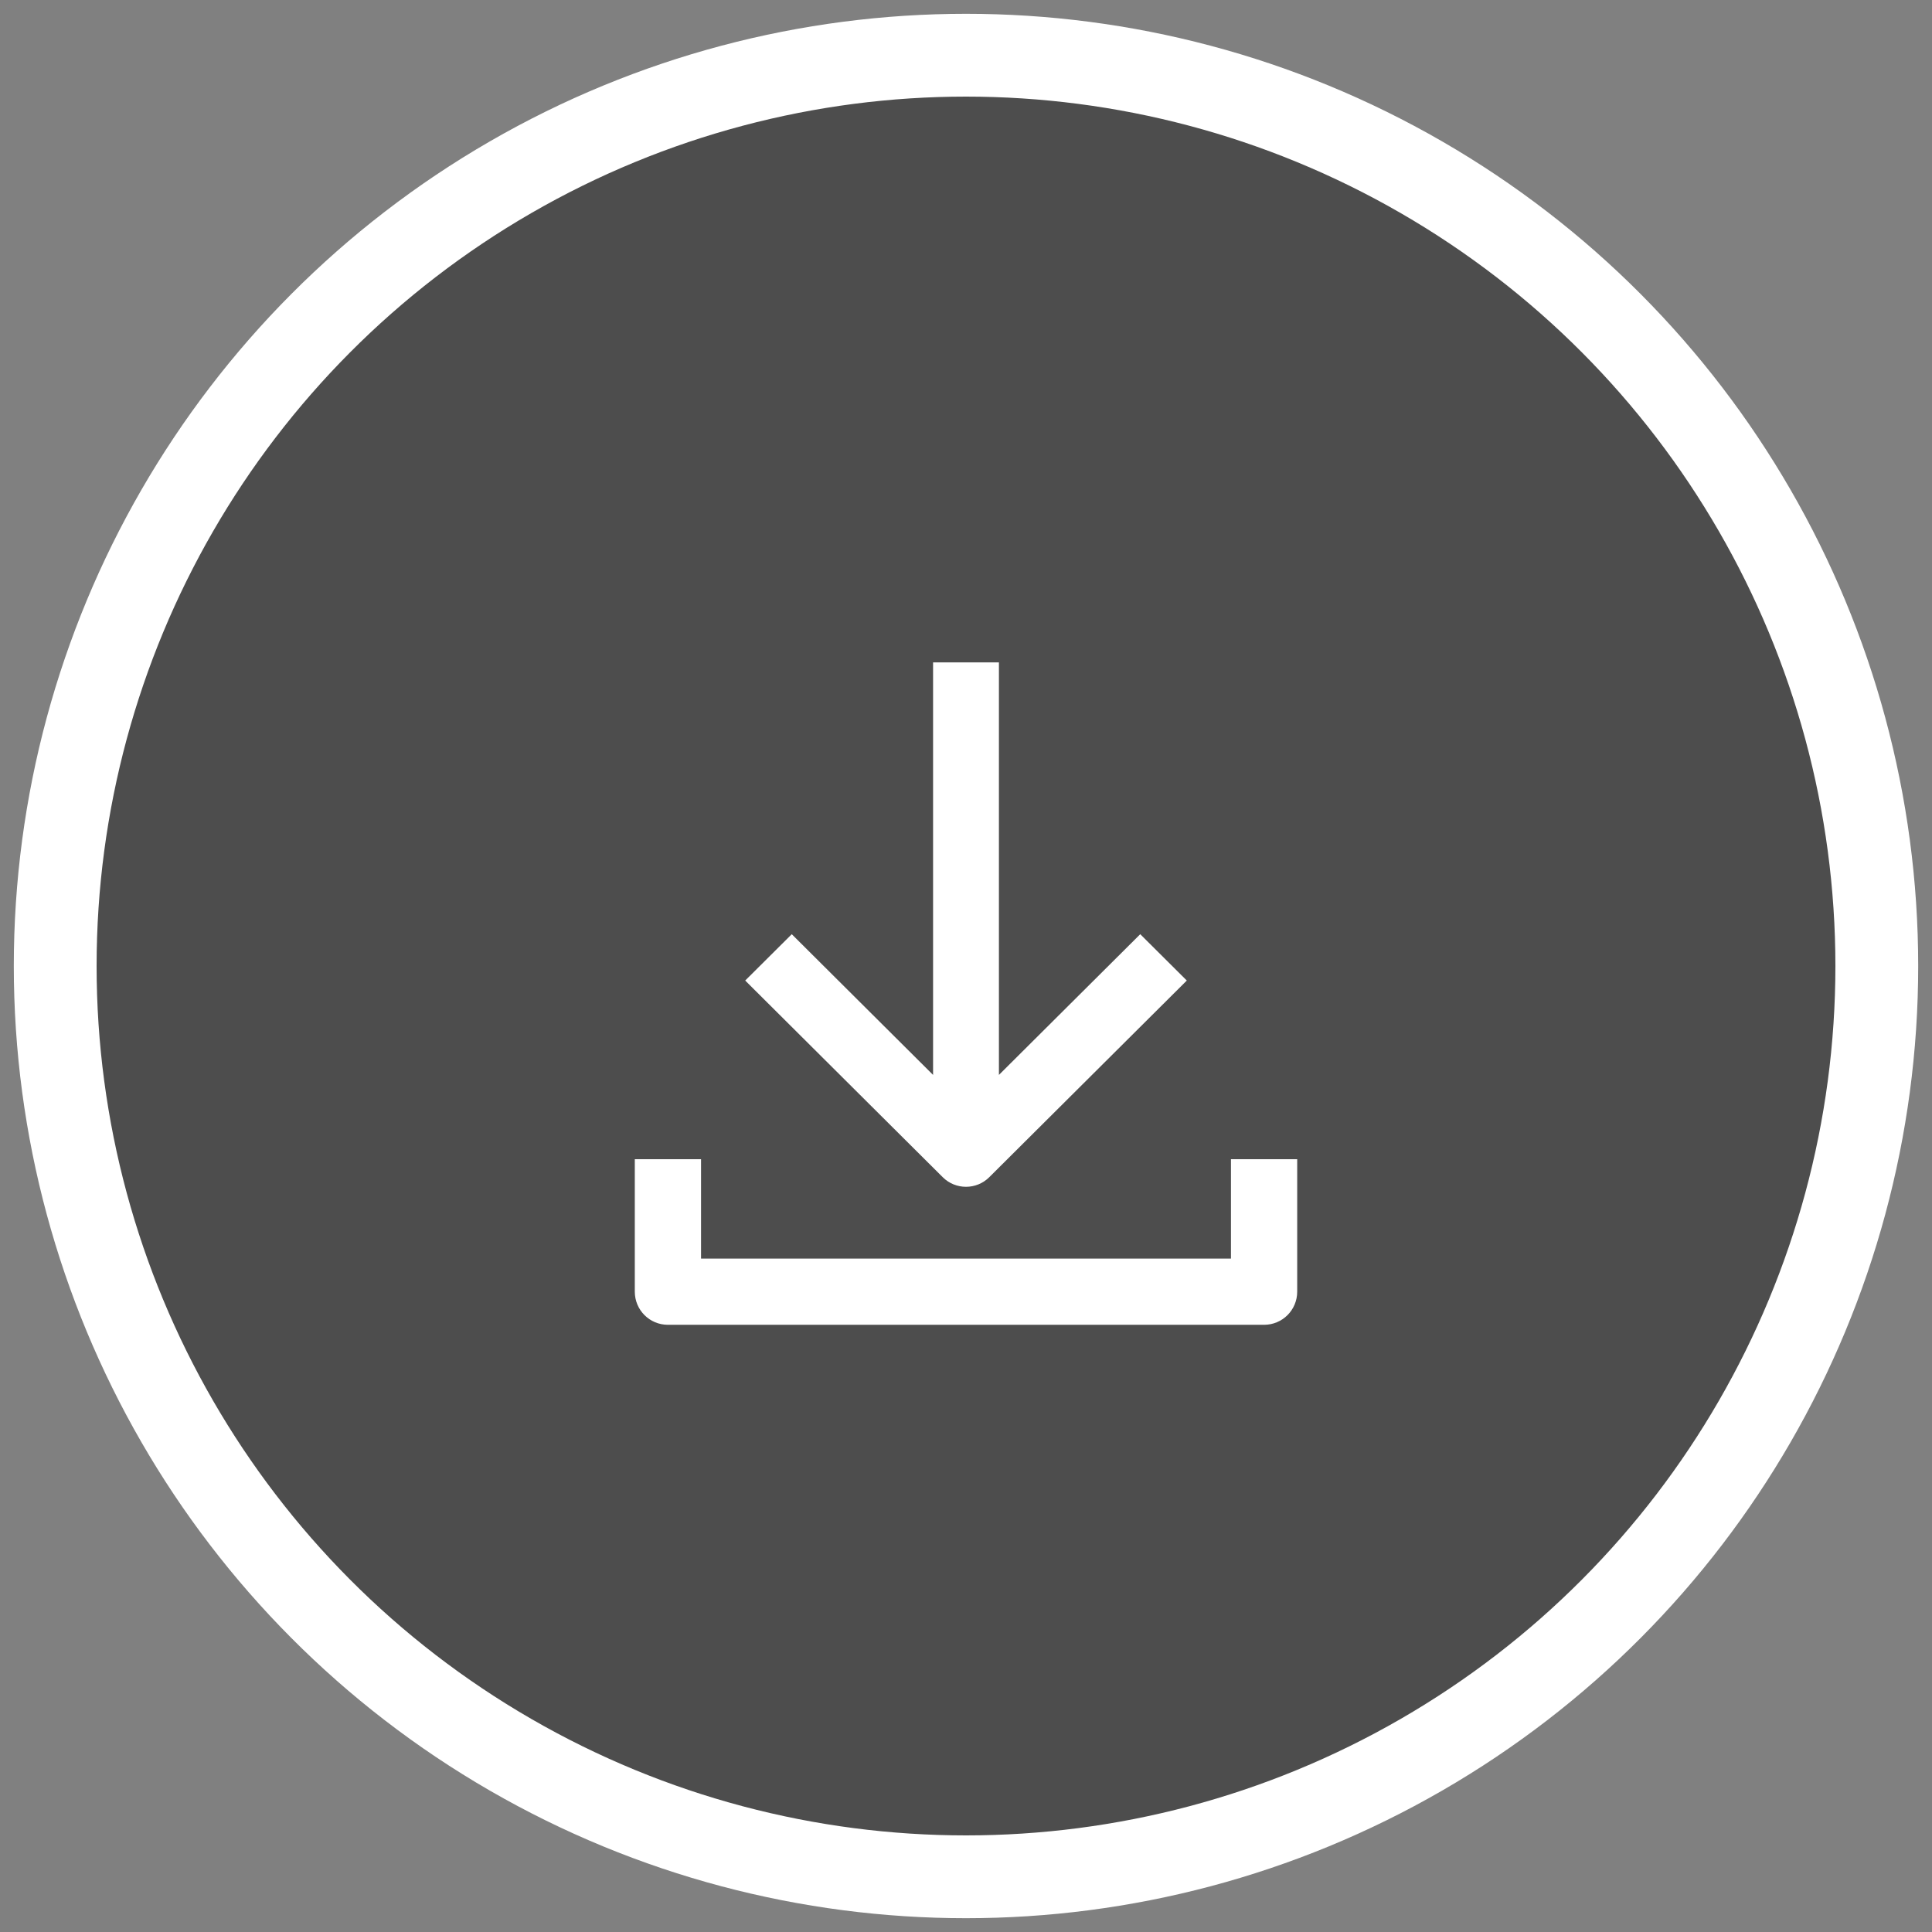
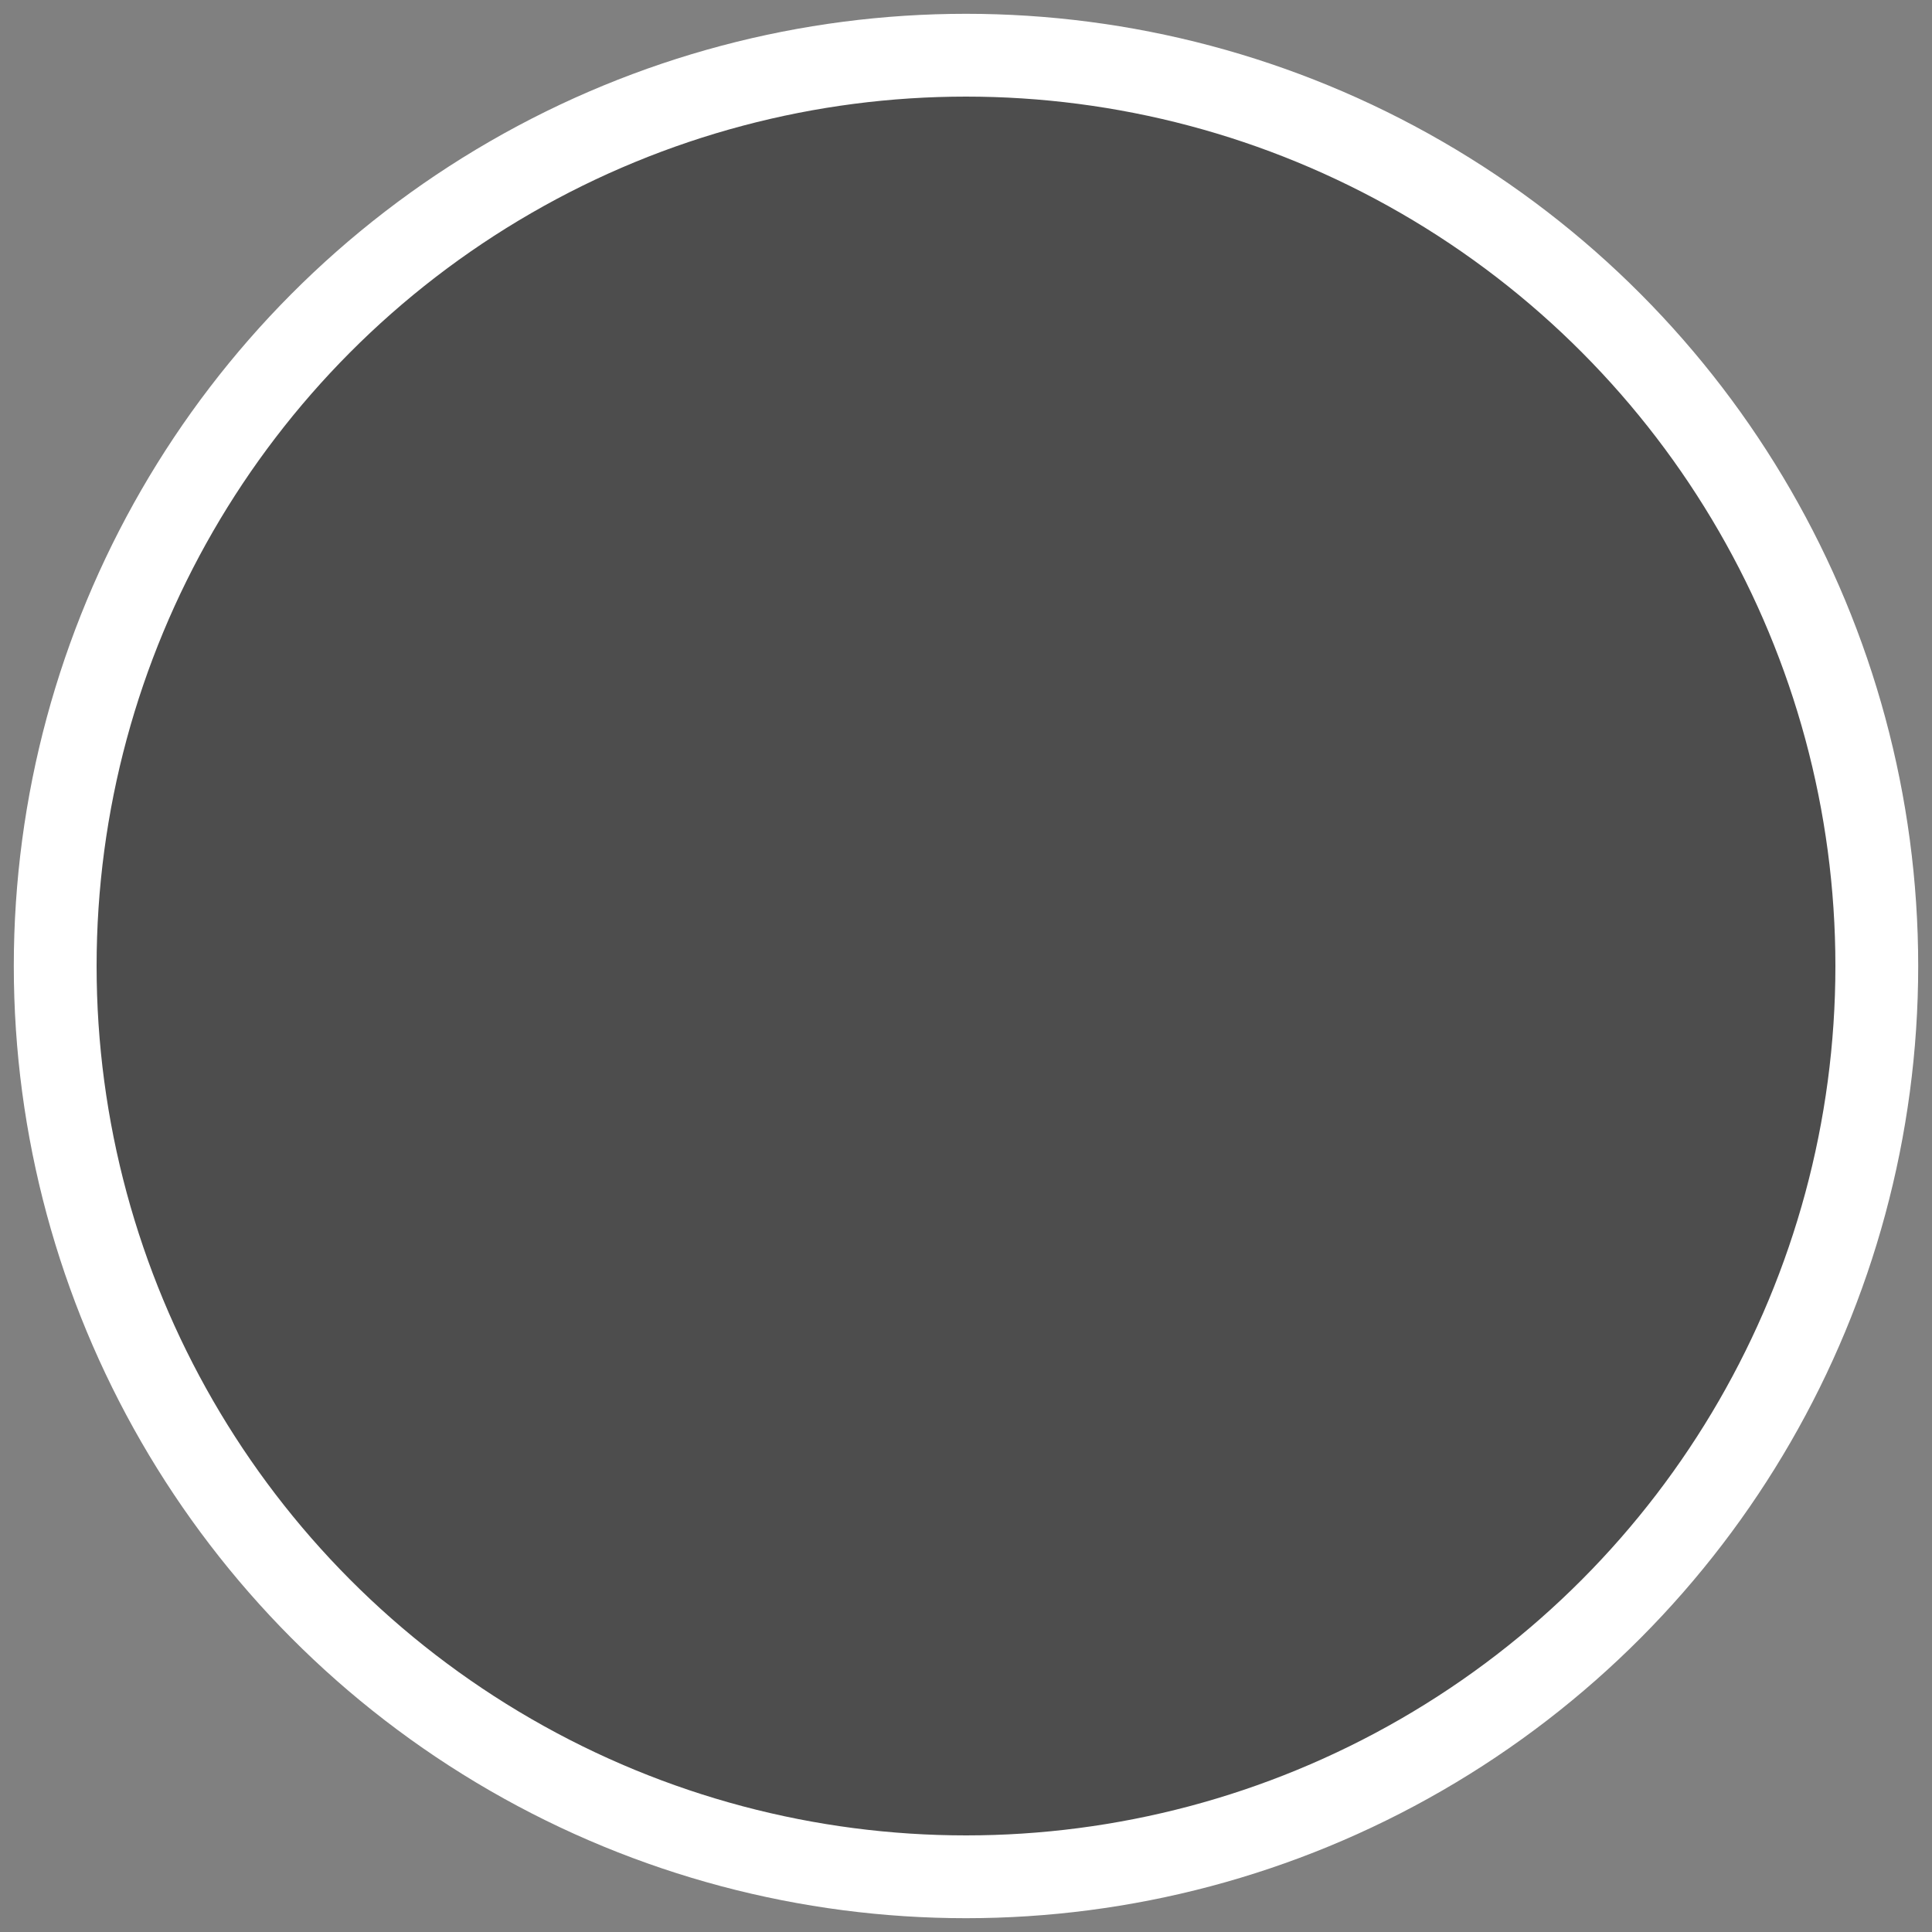
<svg xmlns="http://www.w3.org/2000/svg" xmlns:xlink="http://www.w3.org/1999/xlink" width="70" height="70" viewBox="0 0 70 70">
  <rect x="0" y="0" width="70" height="70" fill="#808080" stroke="none" />
  <defs>
    <circle id="download_icon-copy-2-a" cx="33" cy="33" r="33" />
-     <path id="download_icon-copy-2-b" d="M39.313,31.848 L34.193,36.946 L34.193,22 L31.807,22 L31.807,36.946 L26.687,31.848 L25,33.527 L32.157,40.652 C32.389,40.884 32.695,41 33,41 C33.305,41 33.611,40.884 33.843,40.652 L41,33.527 L39.313,31.848 Z M43.8,46 L22.2,46 C21.536,46 21,45.464 21,44.8 L21,40 L23.4,40 L23.4,43.6 L42.6,43.6 L42.6,40 L45,40 L45,44.8 C45,45.464 44.464,46 43.8,46 L43.8,46 Z" />
  </defs>
  <g fill="none" fill-rule="evenodd" transform="translate(2 2)">
    <use fill="#000" fill-opacity=".4" style="mix-blend-mode:multiply" xlink:href="#download_icon-copy-2-a" />
    <use stroke="#FFF" stroke-width="3" xlink:href="#download_icon-copy-2-a" />
    <use fill="#FFF" xlink:href="#download_icon-copy-2-b" />
  </g>
</svg>